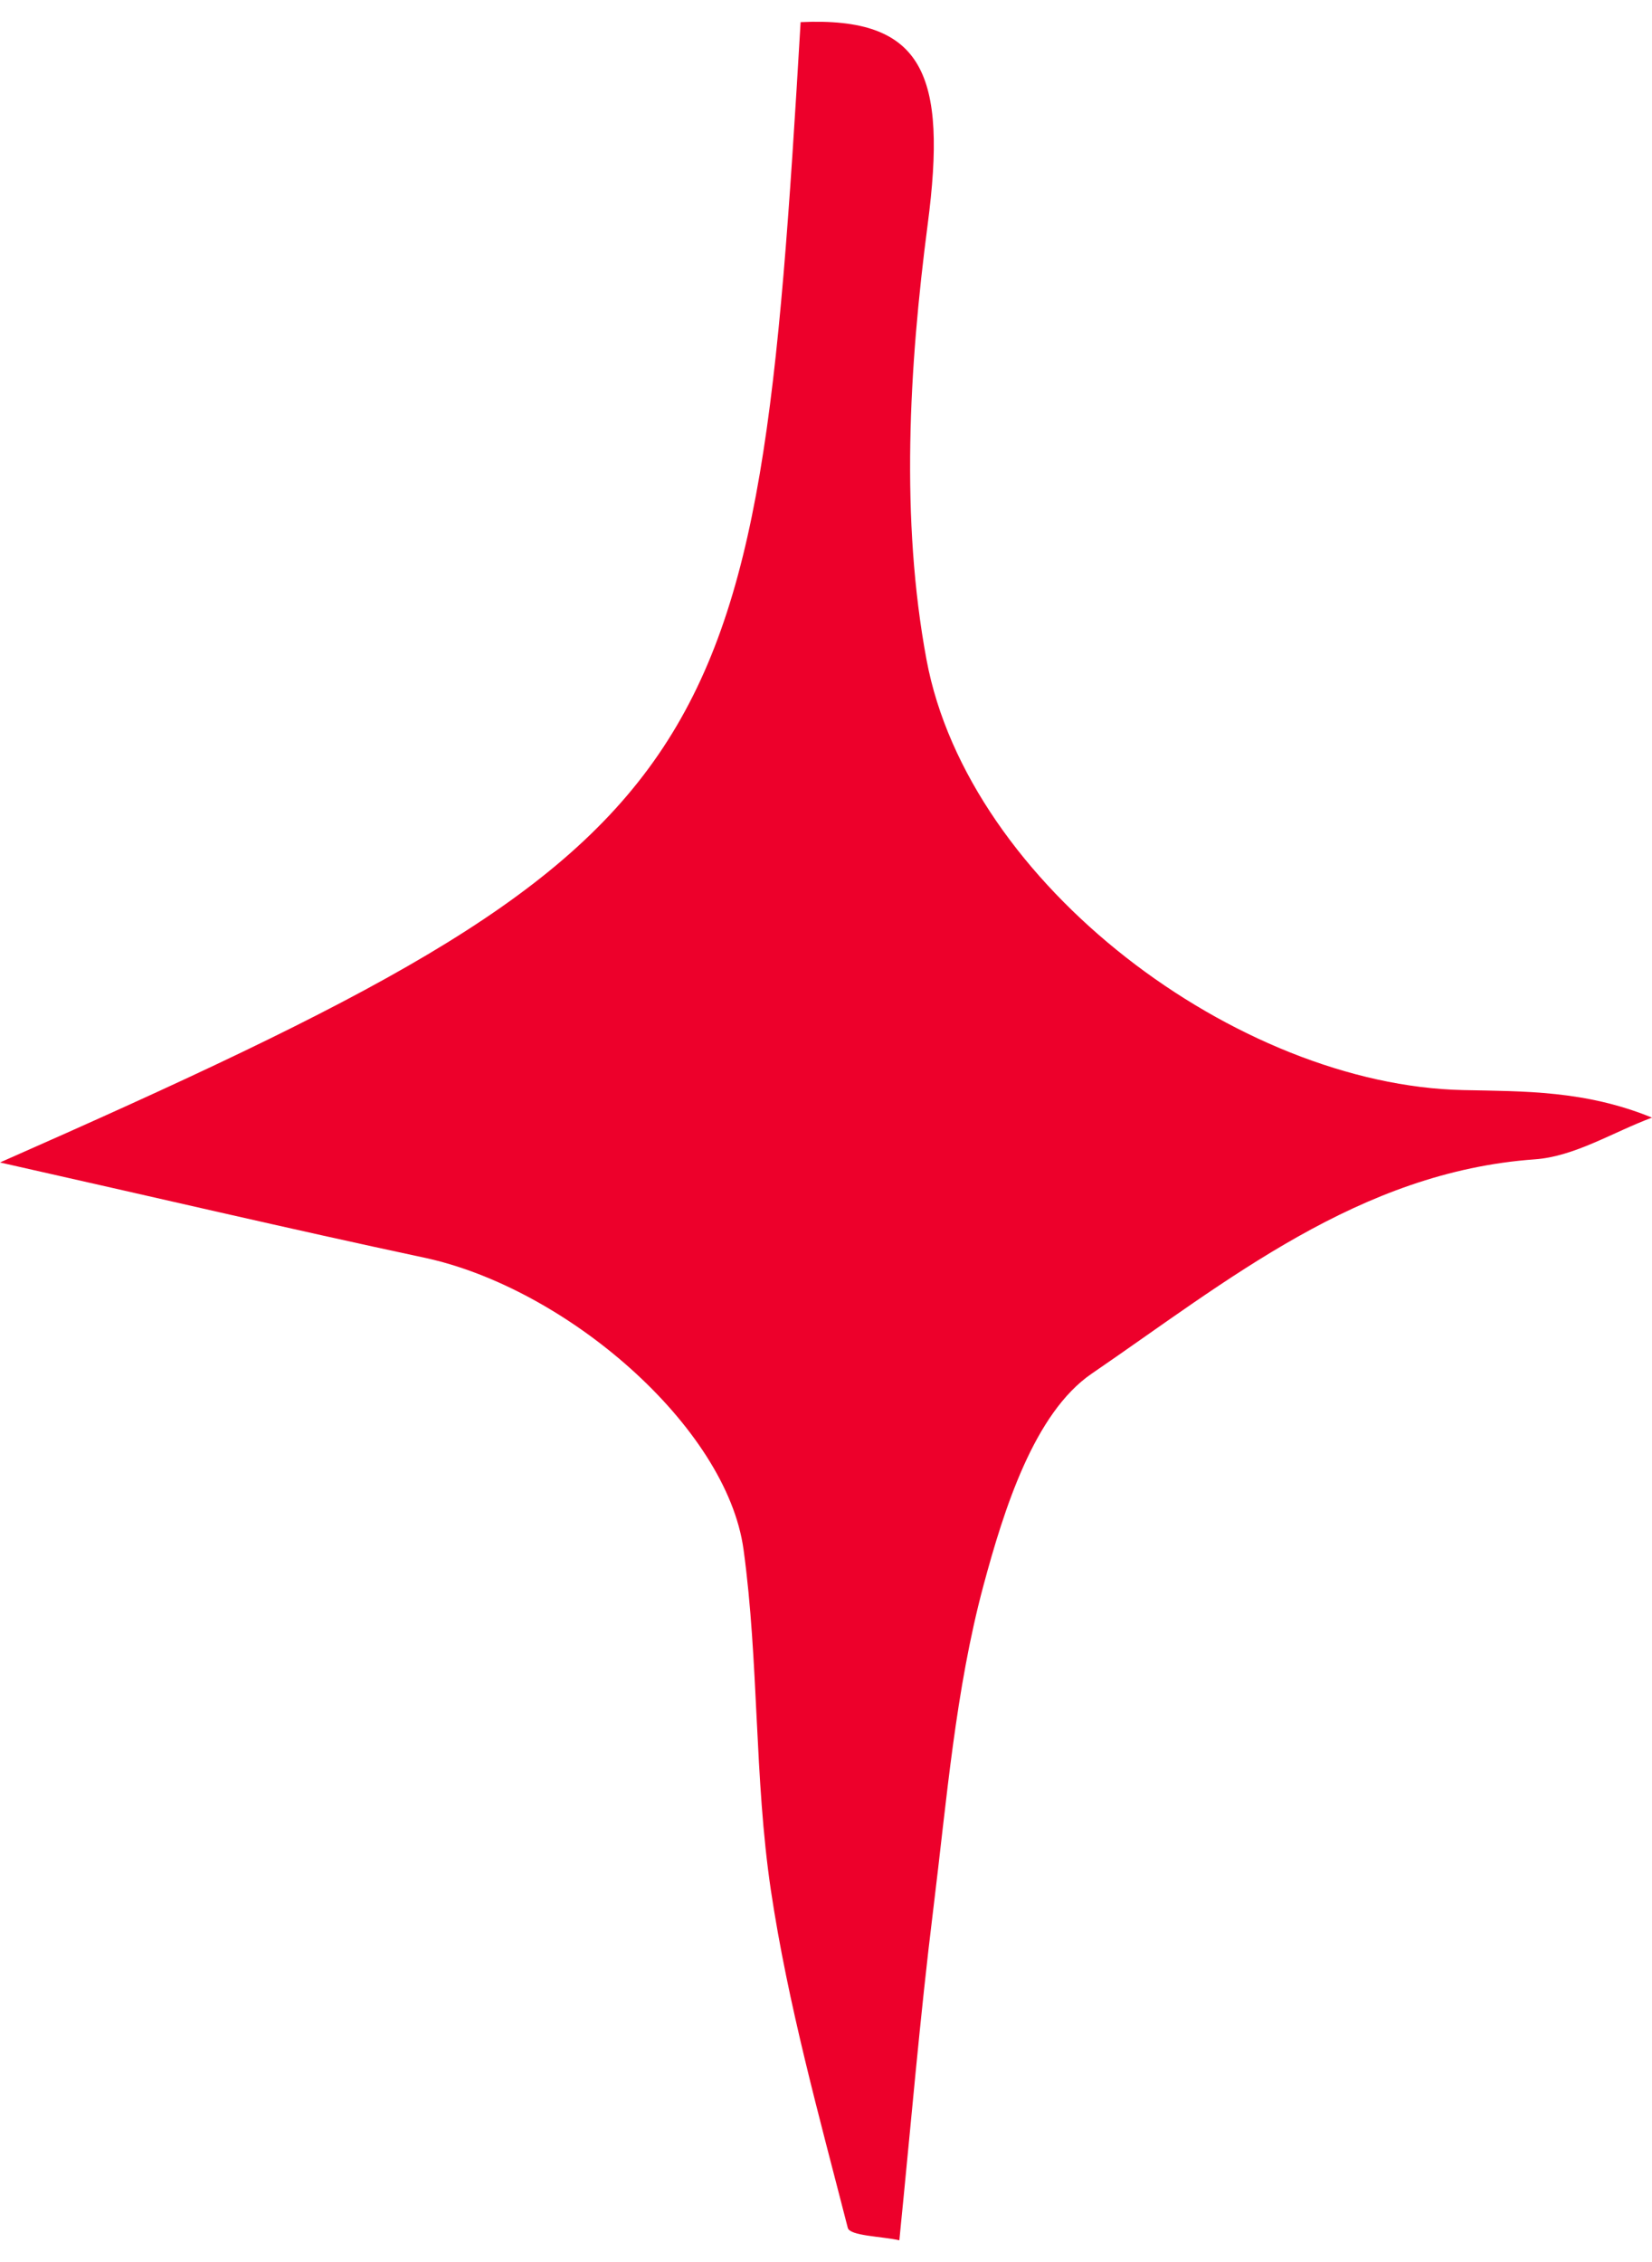
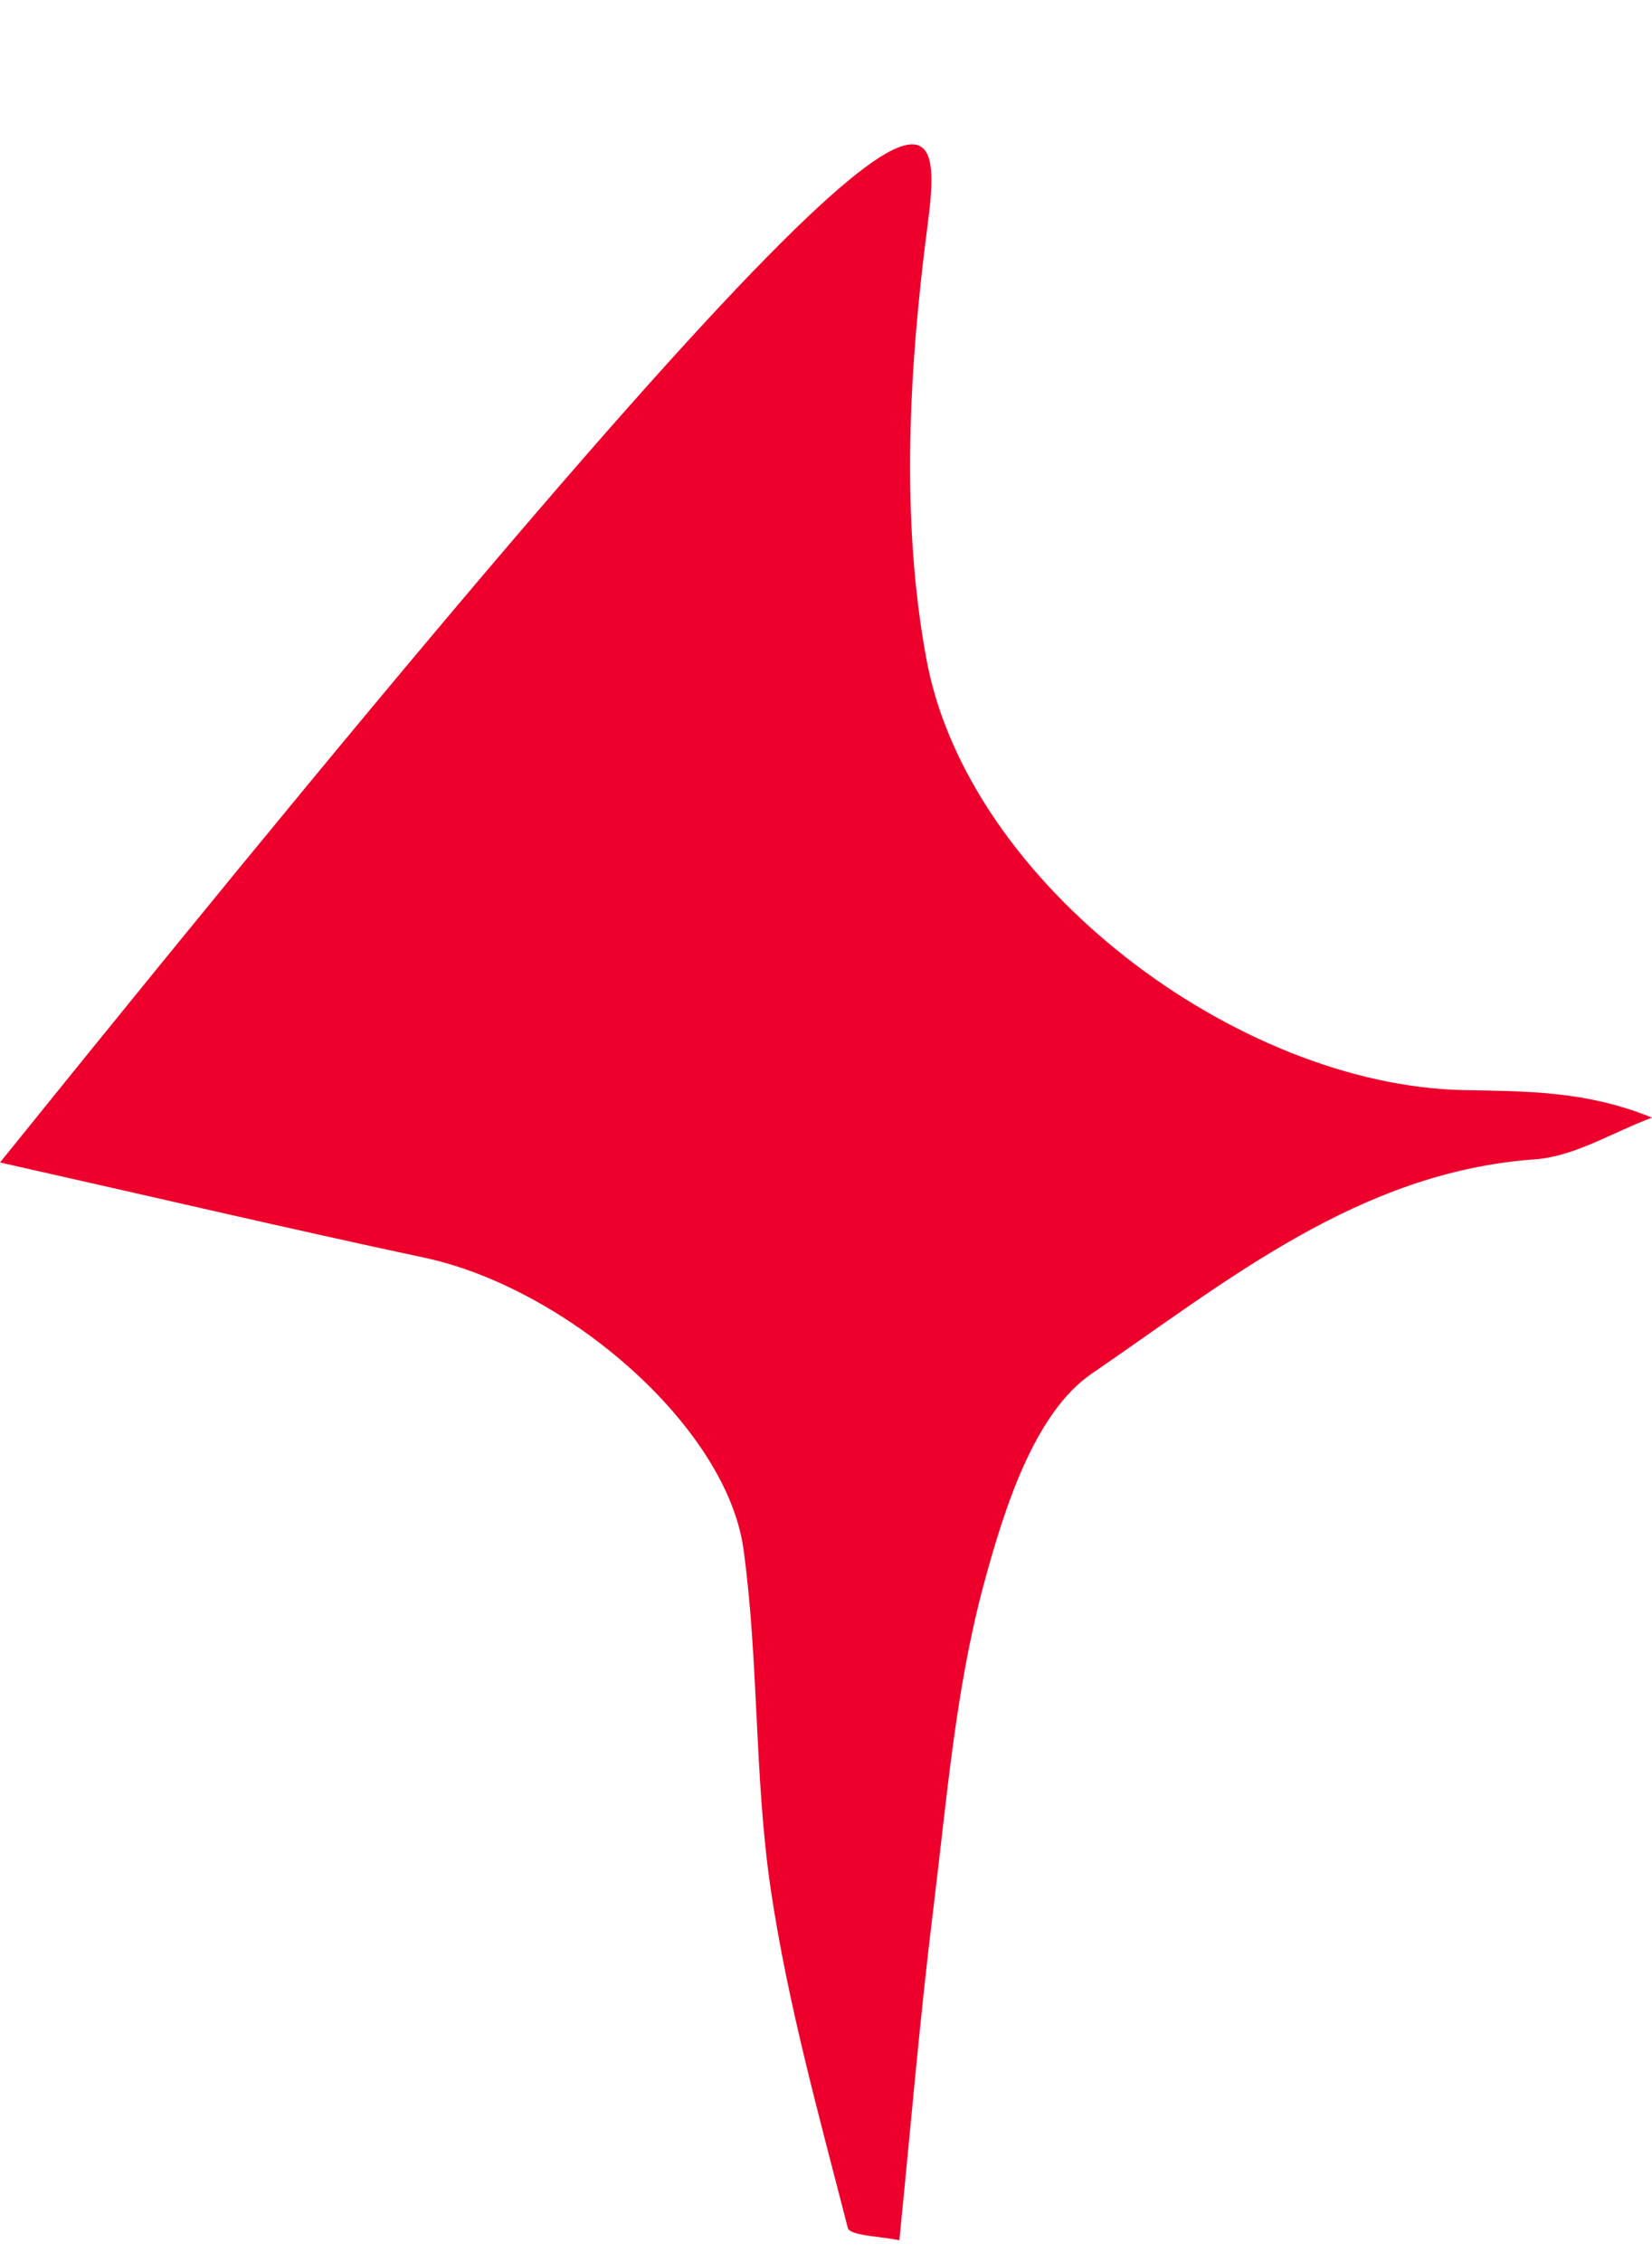
<svg xmlns="http://www.w3.org/2000/svg" width="38" height="52" viewBox="0 0 38 52" fill="none">
-   <path d="M0 26.723C16.849 19.297 17.392 17.892 18.416 0.509C21.254 0.377 21.789 1.719 21.339 5.158C20.909 8.448 20.711 11.937 21.312 15.165C22.275 20.337 28.477 24.95 33.656 25.059C35.059 25.089 36.462 25.064 38 25.692C37.103 26.026 36.221 26.586 35.306 26.651C31.266 26.939 28.218 29.455 25.113 31.577C23.788 32.483 23.094 34.695 22.62 36.455C21.977 38.854 21.777 41.379 21.471 43.862C21.161 46.365 20.951 48.878 20.687 51.5C20.273 51.408 19.547 51.4 19.501 51.214C18.841 48.641 18.122 46.068 17.731 43.446C17.348 40.863 17.458 38.209 17.103 35.619C16.715 32.792 13.021 29.604 9.751 28.91C6.658 28.25 3.579 27.527 0 26.723Z" fill="#ED002B" />
+   <path d="M0 26.723C21.254 0.377 21.789 1.719 21.339 5.158C20.909 8.448 20.711 11.937 21.312 15.165C22.275 20.337 28.477 24.95 33.656 25.059C35.059 25.089 36.462 25.064 38 25.692C37.103 26.026 36.221 26.586 35.306 26.651C31.266 26.939 28.218 29.455 25.113 31.577C23.788 32.483 23.094 34.695 22.62 36.455C21.977 38.854 21.777 41.379 21.471 43.862C21.161 46.365 20.951 48.878 20.687 51.5C20.273 51.408 19.547 51.4 19.501 51.214C18.841 48.641 18.122 46.068 17.731 43.446C17.348 40.863 17.458 38.209 17.103 35.619C16.715 32.792 13.021 29.604 9.751 28.91C6.658 28.25 3.579 27.527 0 26.723Z" fill="#ED002B" />
</svg>